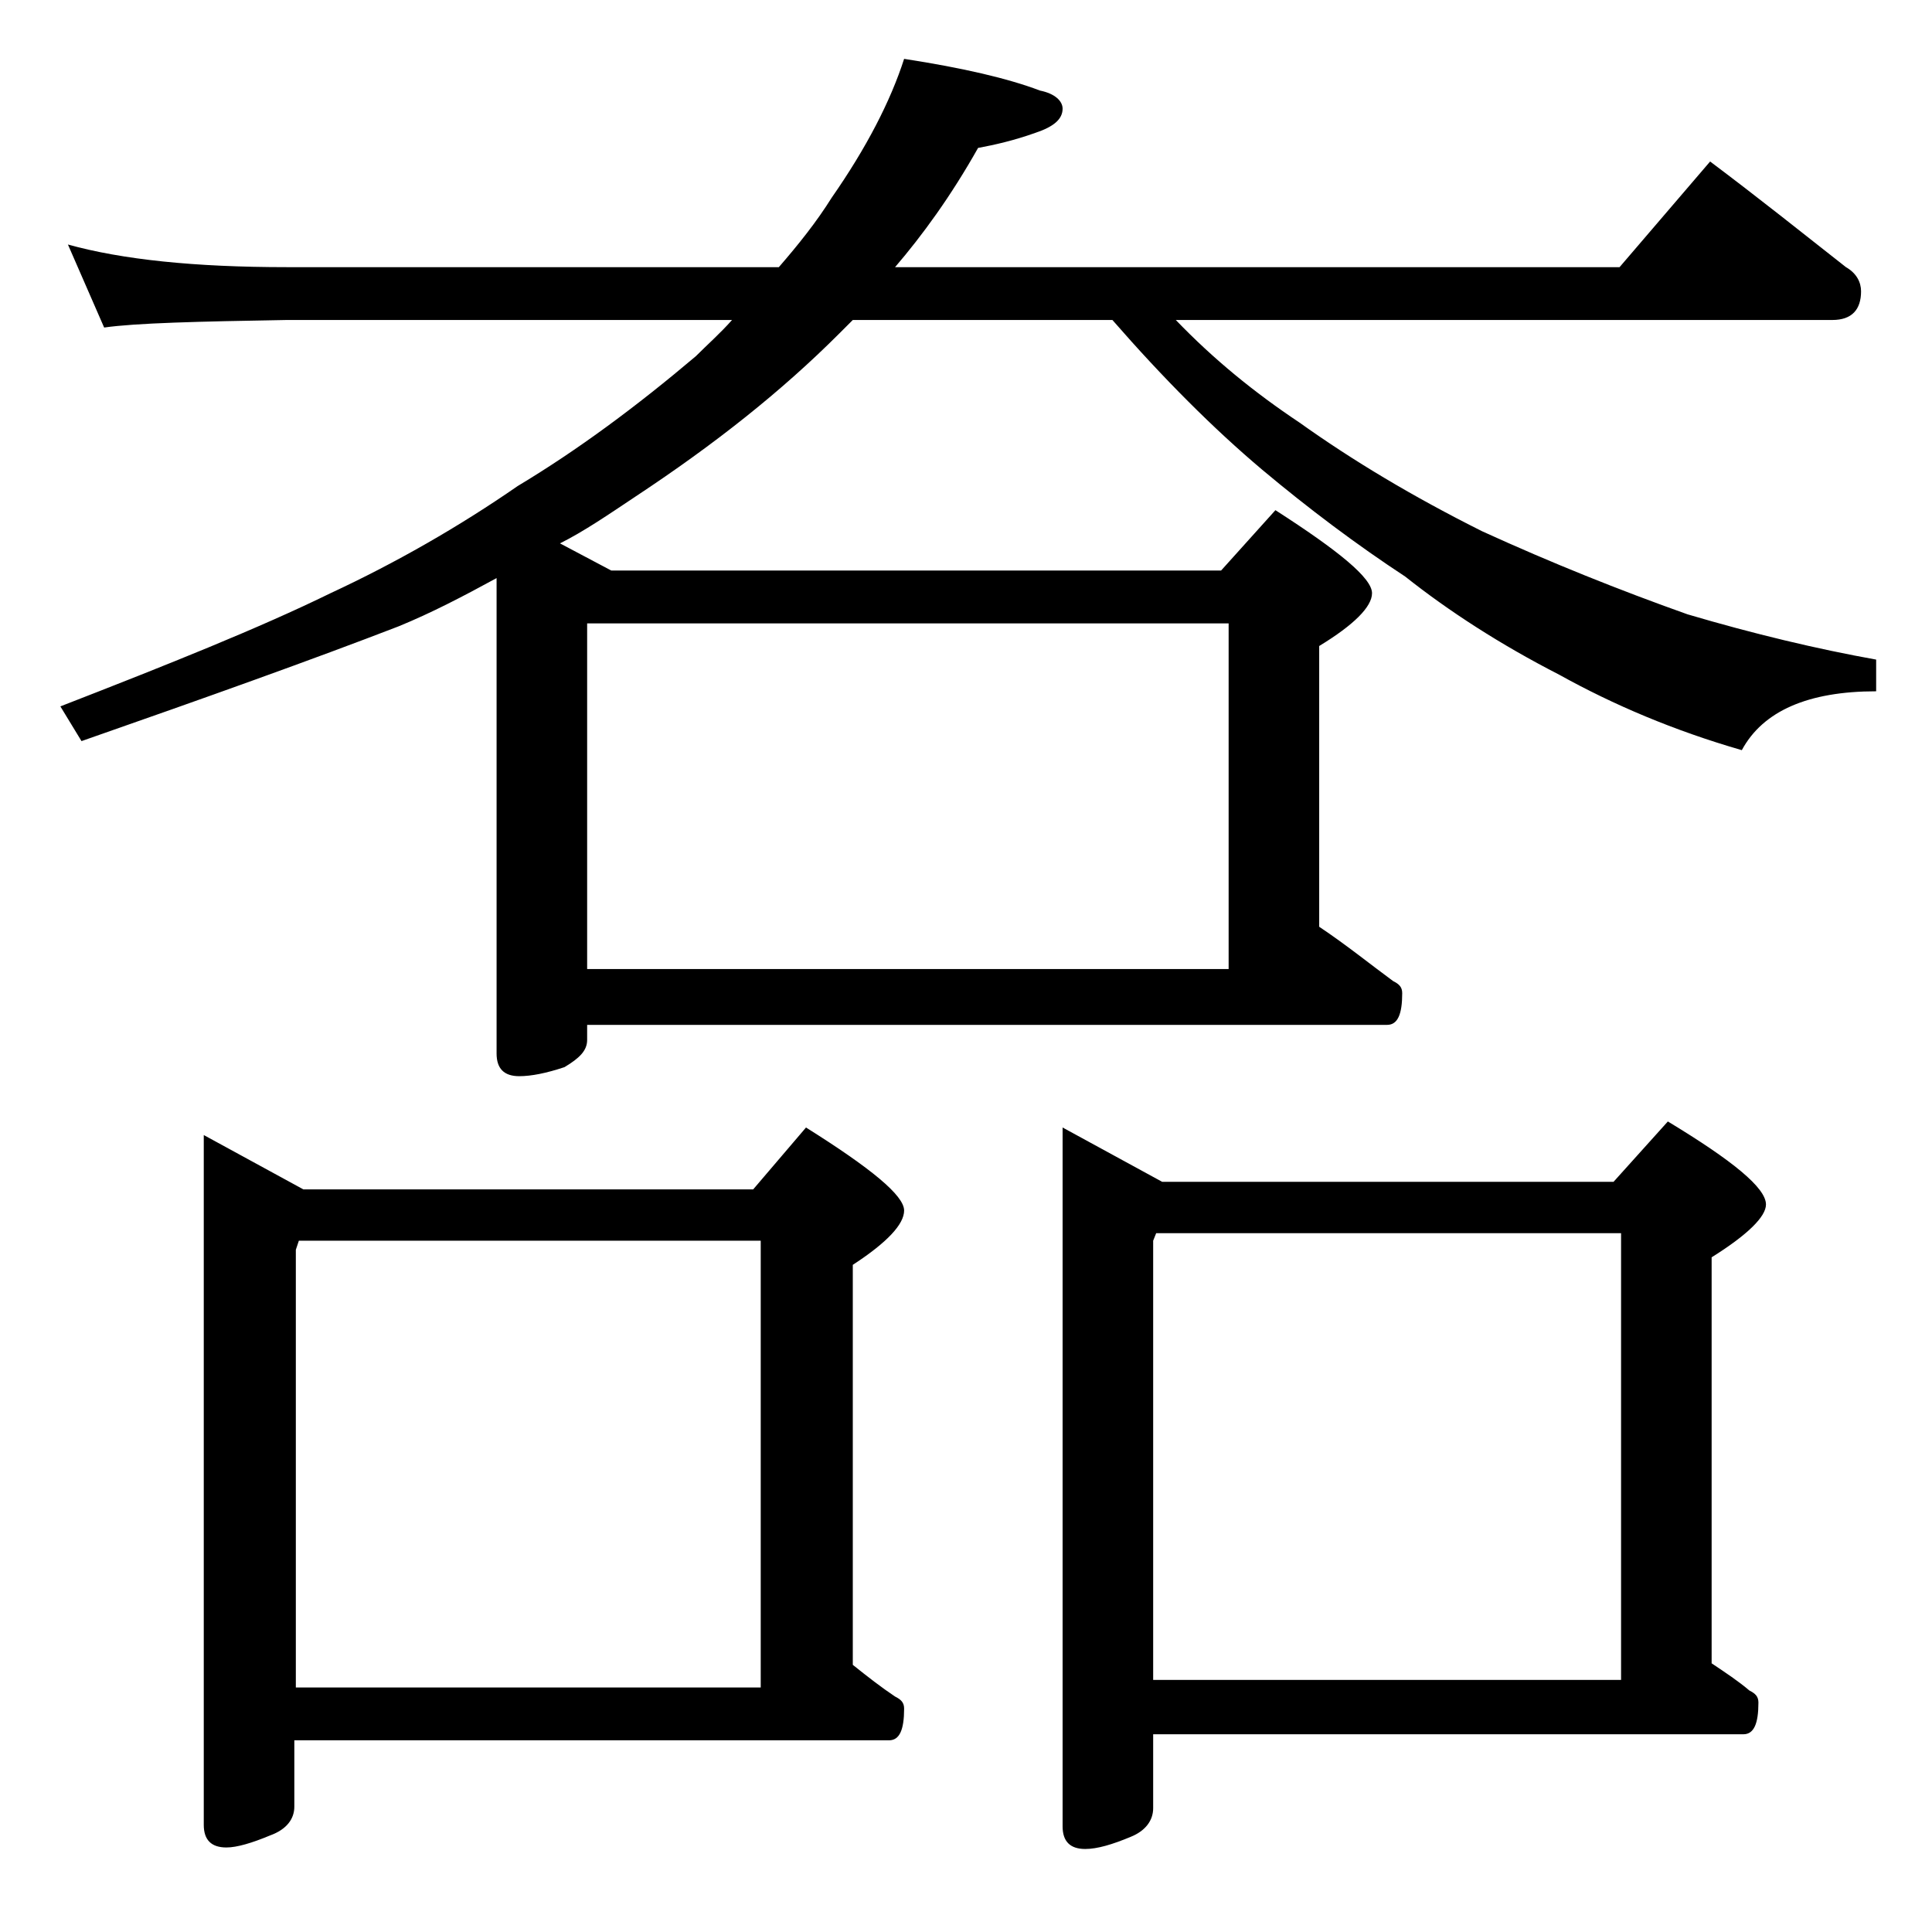
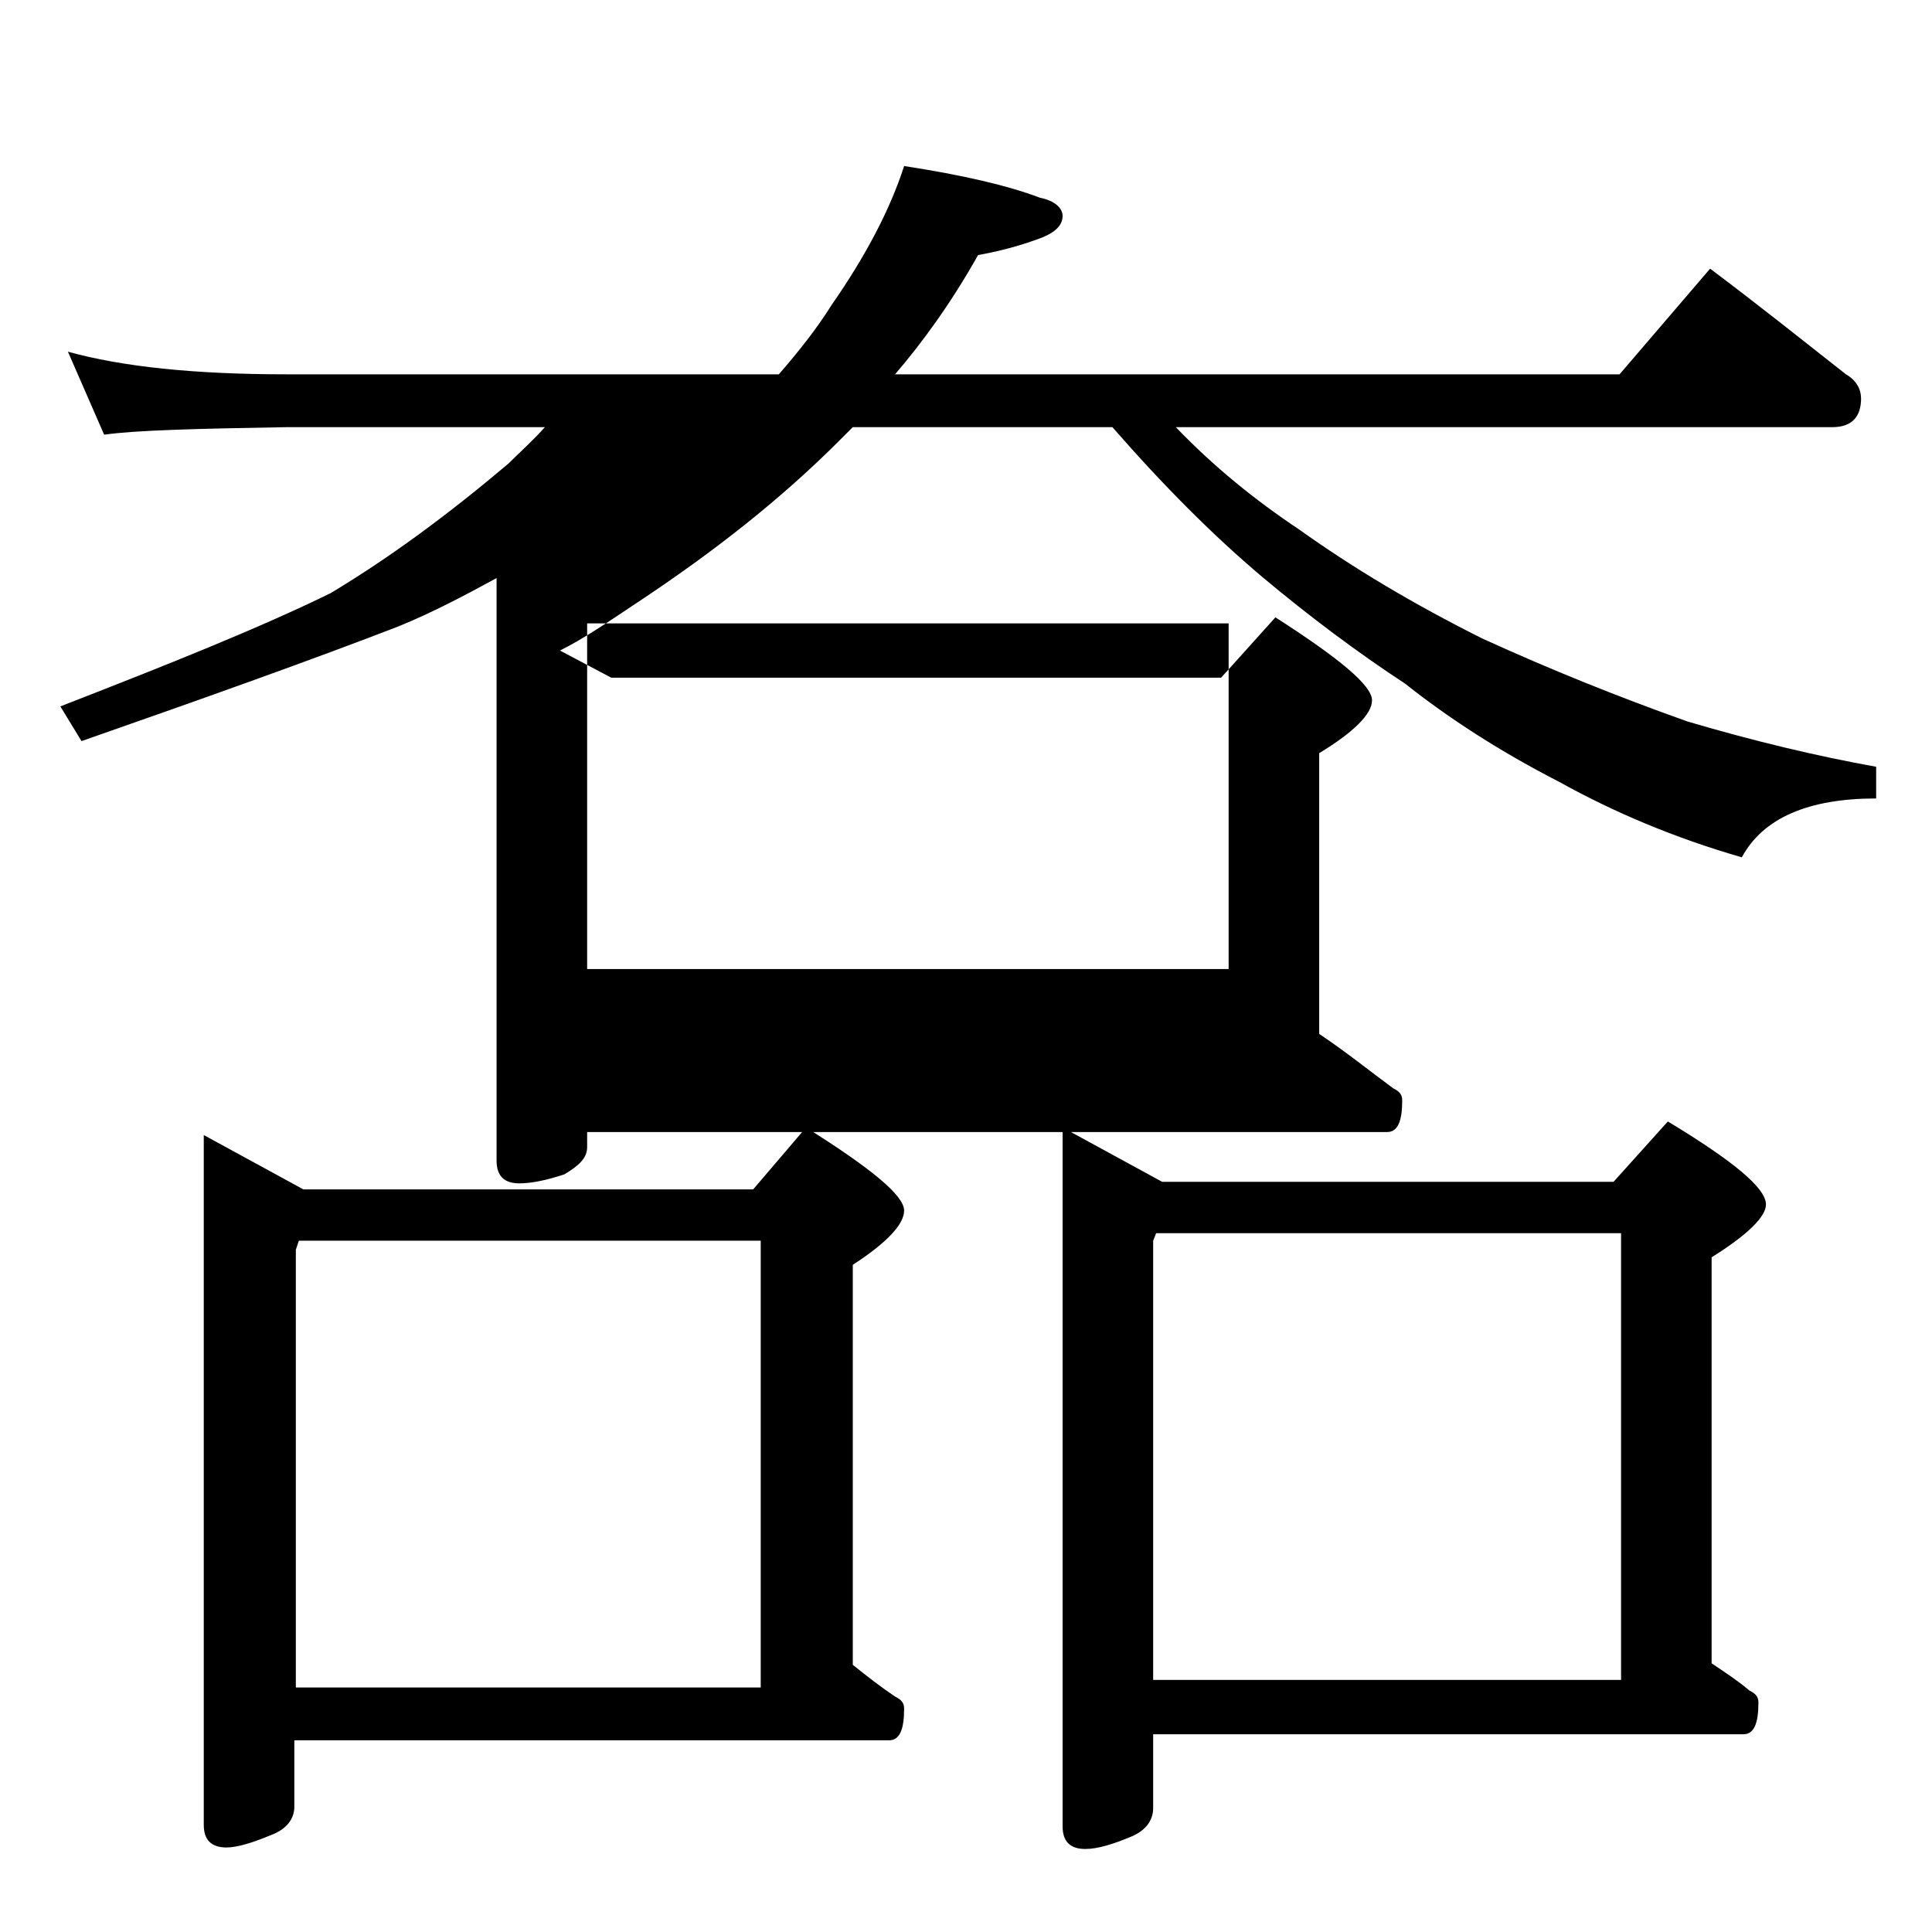
<svg xmlns="http://www.w3.org/2000/svg" version="1.1" id="Layer_1" x="0px" y="0px" viewBox="0 0 128 128" enable-background="new 0 0 128 128" xml:space="preserve">
-   <path d="M32.9,38.3c-2.2,1.2-4.3,2.3-6.5,3.2c-5.7,2.2-12.7,4.7-21,7.6L4,46.8c7.2-2.8,13.2-5.2,17.9-7.5c4.3-2,8.5-4.4,12.4-7.1  c4-2.4,7.9-5.3,11.8-8.6c0.8-0.8,1.6-1.5,2.4-2.4H19c-5.9,0.1-10,0.2-12.1,0.5l-2.4-5.5c3.6,1,8.4,1.5,14.5,1.5h32.6  c1.3-1.5,2.5-3,3.5-4.6c2.3-3.3,3.9-6.4,4.8-9.2c3.9,0.6,6.9,1.3,9,2.1c1,0.2,1.5,0.7,1.5,1.2c0,0.7-0.6,1.2-1.8,1.6  c-1.4,0.5-2.7,0.8-3.8,1c-1.8,3.2-3.7,5.8-5.5,7.9h48l6-7c3.2,2.4,6.2,4.8,9,7c0.7,0.4,1,1,1,1.6c0,1.2-0.6,1.9-1.9,1.9H77.9  c2.5,2.6,5.2,4.8,8.2,6.8c3.5,2.5,7.5,4.9,12.1,7.2c4.6,2.1,9.1,3.9,13.6,5.5c4.4,1.3,8.6,2.3,12.5,3v2.1c-4.5,0-7.5,1.3-8.9,3.9  c-4.5-1.3-8.5-3-12.1-5c-3.9-2-7.3-4.2-10.2-6.5c-3.2-2.1-6.4-4.5-9.5-7.1c-3.2-2.7-6.5-6-9.9-9.9H56.5c-0.4,0.4-0.7,0.7-0.9,0.9  c-3.8,3.8-8.2,7.3-13.5,10.8c-1.8,1.2-3.4,2.3-5,3.1l3.4,1.8h40.4l3.6-4c4.2,2.7,6.4,4.5,6.4,5.5c0,0.9-1.2,2.1-3.5,3.5v18.6  c1.8,1.2,3.4,2.5,4.9,3.6c0.4,0.2,0.6,0.4,0.6,0.8c0,1.4-0.3,2.1-1,2.1h-53v1c0,0.7-0.5,1.2-1.5,1.8c-1.2,0.4-2.2,0.6-3,0.6  c-1,0-1.5-0.5-1.5-1.5V38.3z M13.5,75.2l6.6,3.6h29.8l3.5-4.1c4.3,2.7,6.5,4.5,6.5,5.5c0,0.9-1.1,2.1-3.4,3.6v26.5  c1,0.8,1.9,1.5,2.8,2.1c0.4,0.2,0.6,0.4,0.6,0.8c0,1.4-0.3,2.1-1,2.1H19.5v4.4c0,0.8-0.5,1.5-1.6,1.9c-1.2,0.5-2.2,0.8-2.9,0.8  c-1,0-1.5-0.5-1.5-1.5V75.2z M19.5,111.8h30.9V82.2H19.8l-0.2,0.6V111.8z M38.9,64.2h42.5V41.3H38.9V64.2z M70.4,74.7l6.6,3.6h29.9  l3.6-4c4.3,2.6,6.5,4.4,6.5,5.5c0,0.8-1.2,2-3.6,3.5v26.9c0.9,0.6,1.8,1.2,2.5,1.8c0.4,0.2,0.6,0.4,0.6,0.8c0,1.4-0.3,2.1-1,2.1  H76.4v4.9c0,0.8-0.5,1.5-1.5,1.9c-1.2,0.5-2.2,0.8-3,0.8c-1,0-1.5-0.5-1.5-1.5V74.7z M76.4,111.3h31V81.7H76.6l-0.2,0.5V111.3z" />
+   <path d="M32.9,38.3c-2.2,1.2-4.3,2.3-6.5,3.2c-5.7,2.2-12.7,4.7-21,7.6L4,46.8c7.2-2.8,13.2-5.2,17.9-7.5c4-2.4,7.9-5.3,11.8-8.6c0.8-0.8,1.6-1.5,2.4-2.4H19c-5.9,0.1-10,0.2-12.1,0.5l-2.4-5.5c3.6,1,8.4,1.5,14.5,1.5h32.6  c1.3-1.5,2.5-3,3.5-4.6c2.3-3.3,3.9-6.4,4.8-9.2c3.9,0.6,6.9,1.3,9,2.1c1,0.2,1.5,0.7,1.5,1.2c0,0.7-0.6,1.2-1.8,1.6  c-1.4,0.5-2.7,0.8-3.8,1c-1.8,3.2-3.7,5.8-5.5,7.9h48l6-7c3.2,2.4,6.2,4.8,9,7c0.7,0.4,1,1,1,1.6c0,1.2-0.6,1.9-1.9,1.9H77.9  c2.5,2.6,5.2,4.8,8.2,6.8c3.5,2.5,7.5,4.9,12.1,7.2c4.6,2.1,9.1,3.9,13.6,5.5c4.4,1.3,8.6,2.3,12.5,3v2.1c-4.5,0-7.5,1.3-8.9,3.9  c-4.5-1.3-8.5-3-12.1-5c-3.9-2-7.3-4.2-10.2-6.5c-3.2-2.1-6.4-4.5-9.5-7.1c-3.2-2.7-6.5-6-9.9-9.9H56.5c-0.4,0.4-0.7,0.7-0.9,0.9  c-3.8,3.8-8.2,7.3-13.5,10.8c-1.8,1.2-3.4,2.3-5,3.1l3.4,1.8h40.4l3.6-4c4.2,2.7,6.4,4.5,6.4,5.5c0,0.9-1.2,2.1-3.5,3.5v18.6  c1.8,1.2,3.4,2.5,4.9,3.6c0.4,0.2,0.6,0.4,0.6,0.8c0,1.4-0.3,2.1-1,2.1h-53v1c0,0.7-0.5,1.2-1.5,1.8c-1.2,0.4-2.2,0.6-3,0.6  c-1,0-1.5-0.5-1.5-1.5V38.3z M13.5,75.2l6.6,3.6h29.8l3.5-4.1c4.3,2.7,6.5,4.5,6.5,5.5c0,0.9-1.1,2.1-3.4,3.6v26.5  c1,0.8,1.9,1.5,2.8,2.1c0.4,0.2,0.6,0.4,0.6,0.8c0,1.4-0.3,2.1-1,2.1H19.5v4.4c0,0.8-0.5,1.5-1.6,1.9c-1.2,0.5-2.2,0.8-2.9,0.8  c-1,0-1.5-0.5-1.5-1.5V75.2z M19.5,111.8h30.9V82.2H19.8l-0.2,0.6V111.8z M38.9,64.2h42.5V41.3H38.9V64.2z M70.4,74.7l6.6,3.6h29.9  l3.6-4c4.3,2.6,6.5,4.4,6.5,5.5c0,0.8-1.2,2-3.6,3.5v26.9c0.9,0.6,1.8,1.2,2.5,1.8c0.4,0.2,0.6,0.4,0.6,0.8c0,1.4-0.3,2.1-1,2.1  H76.4v4.9c0,0.8-0.5,1.5-1.5,1.9c-1.2,0.5-2.2,0.8-3,0.8c-1,0-1.5-0.5-1.5-1.5V74.7z M76.4,111.3h31V81.7H76.6l-0.2,0.5V111.3z" />
</svg>